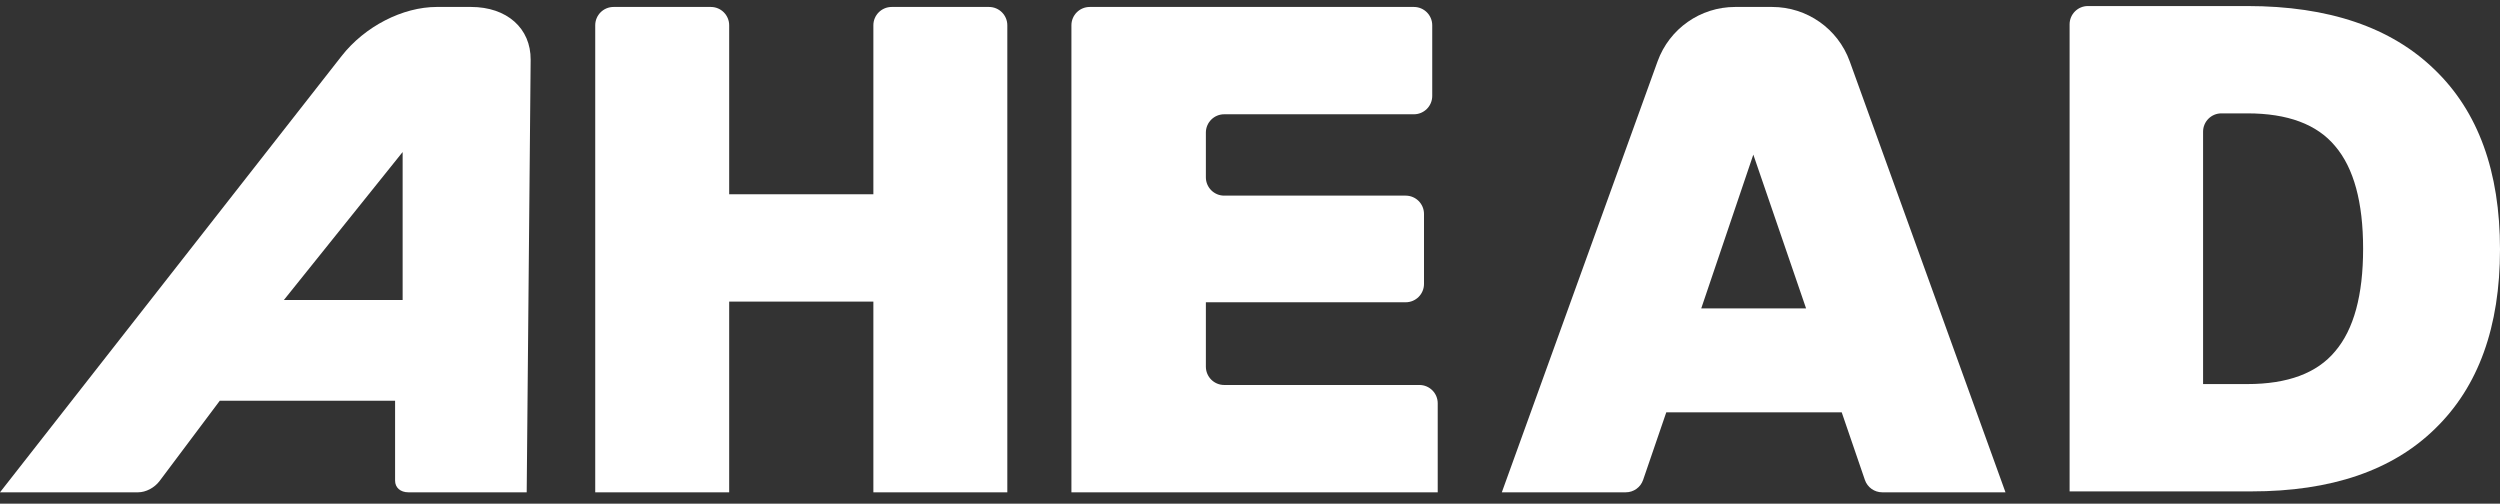
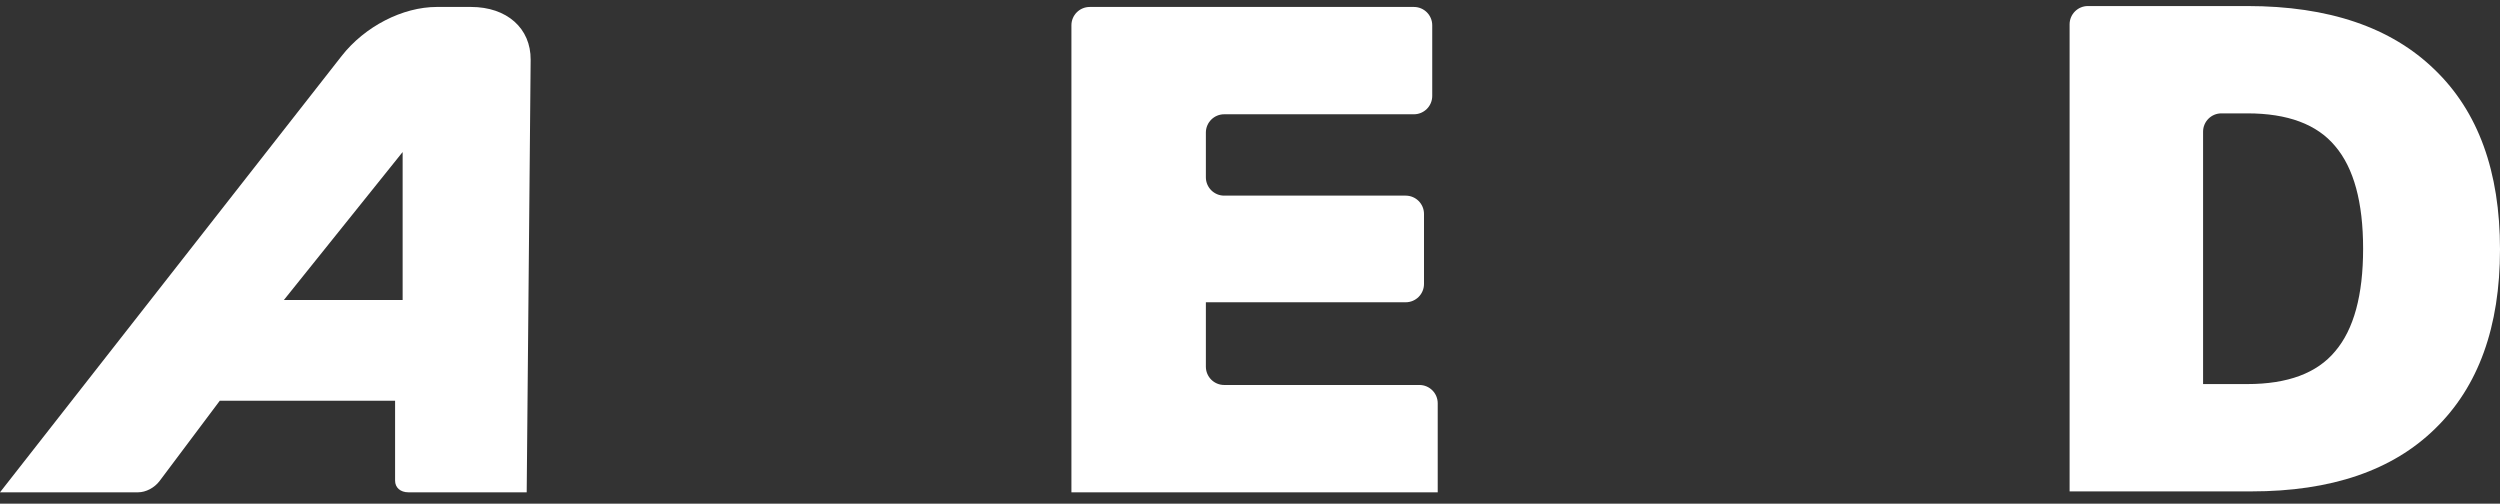
<svg xmlns="http://www.w3.org/2000/svg" width="273" height="55" viewBox="0 0 273 55" fill="none">
  <rect x="0" y="0" width="273" height="55" fill="#333333" stroke="none" />
  <path d="M116.999 53.76V2.76C116.999 1.655 117.894 0.76 118.999 0.76H154.4C155.504 0.76 156.4 1.655 156.4 2.76V10.479C156.4 11.584 155.504 12.479 154.4 12.479H133.681C132.576 12.479 131.681 13.375 131.681 14.479V19.363C131.681 20.467 132.576 21.363 133.681 21.363H153.501C154.605 21.363 155.501 22.258 155.501 23.363V31.008C155.501 32.112 154.605 33.008 153.501 33.008H131.681V40.04C131.681 41.145 132.576 42.04 133.681 42.04H154.999C156.104 42.04 156.999 42.935 156.999 44.04V53.76H116.999Z" fill="#ffffff" />
  <path d="M-9.66785e-06 53.76L37.306 6.115C39.834 2.886 43.965 0.759 47.706 0.759L51.433 0.759C55.351 0.759 57.979 3.089 57.947 6.536L57.515 53.76L44.592 53.76C43.727 53.76 43.144 53.248 43.144 52.489L43.144 43.76L24 43.76L17.428 52.523C16.871 53.264 15.932 53.76 15.081 53.76L-9.66785e-06 53.76ZM31 32.76L43.968 32.76L43.968 16.601L31 32.76Z" fill="#ffffff" />
-   <path d="M218.999 53.76L201.99 6.7C200.701 3.135 197.317 0.76 193.526 0.76H189.472C185.681 0.76 182.297 3.135 181.008 6.7L163.999 53.76H177.536C178.391 53.76 179.151 53.217 179.428 52.408L181.958 45.026H201.115L203.645 52.408C203.922 53.217 204.682 53.76 205.537 53.76H218.999ZM197.224 33.679H185.775L191.462 16.884L197.224 33.679Z" fill="#ffffff" />
-   <path d="M64.999 53.76V2.76C64.999 1.655 65.894 0.76 66.999 0.76H77.626C78.731 0.76 79.626 1.655 79.626 2.76V25.468L73.432 21.213H101.566L95.372 25.468V2.76C95.372 1.655 96.268 0.76 97.372 0.76H107.999C109.104 0.76 109.999 1.655 109.999 2.76V53.76H95.372V28.753L101.566 32.933H73.432L79.626 28.753V53.76H64.999Z" fill="#ffffff" />
  <path d="M226 53.66V2.66C226 1.556 226.895 0.66 228 0.66H245.41C254.284 0.66 261.101 2.974 265.861 7.602C270.62 12.181 273 18.725 273 27.235C273 35.695 270.645 42.214 265.935 46.792C261.275 51.371 254.582 53.66 245.856 53.66H226ZM240.576 41.94H245.41C249.822 41.94 253.02 40.746 255.003 38.357C257.036 35.969 258.052 32.236 258.052 27.16C258.052 22.084 257.036 18.352 255.003 15.963C253.02 13.574 249.822 12.38 245.41 12.38H242.576C241.471 12.38 240.576 13.275 240.576 14.38V41.94Z" fill="#ffffff" />
</svg>